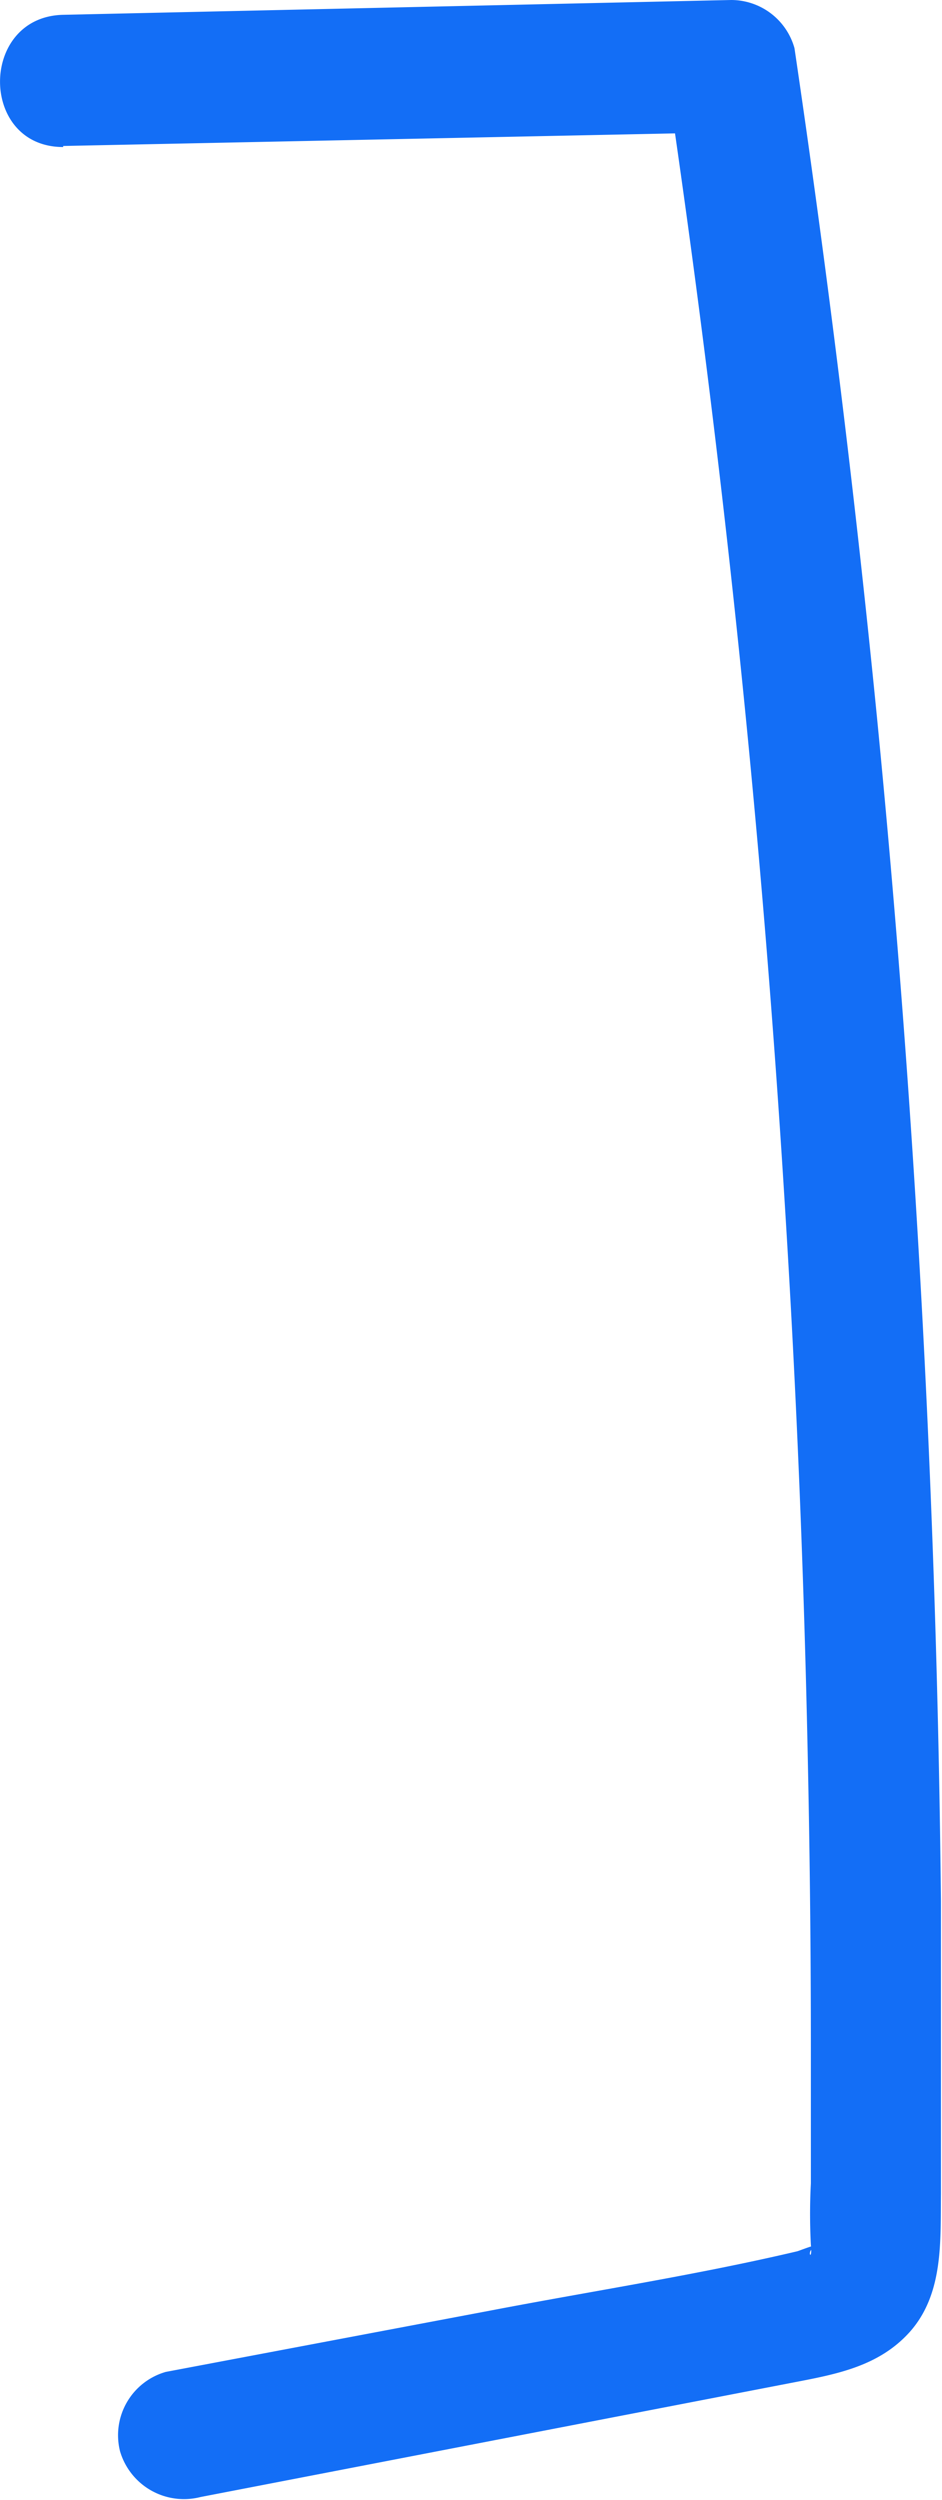
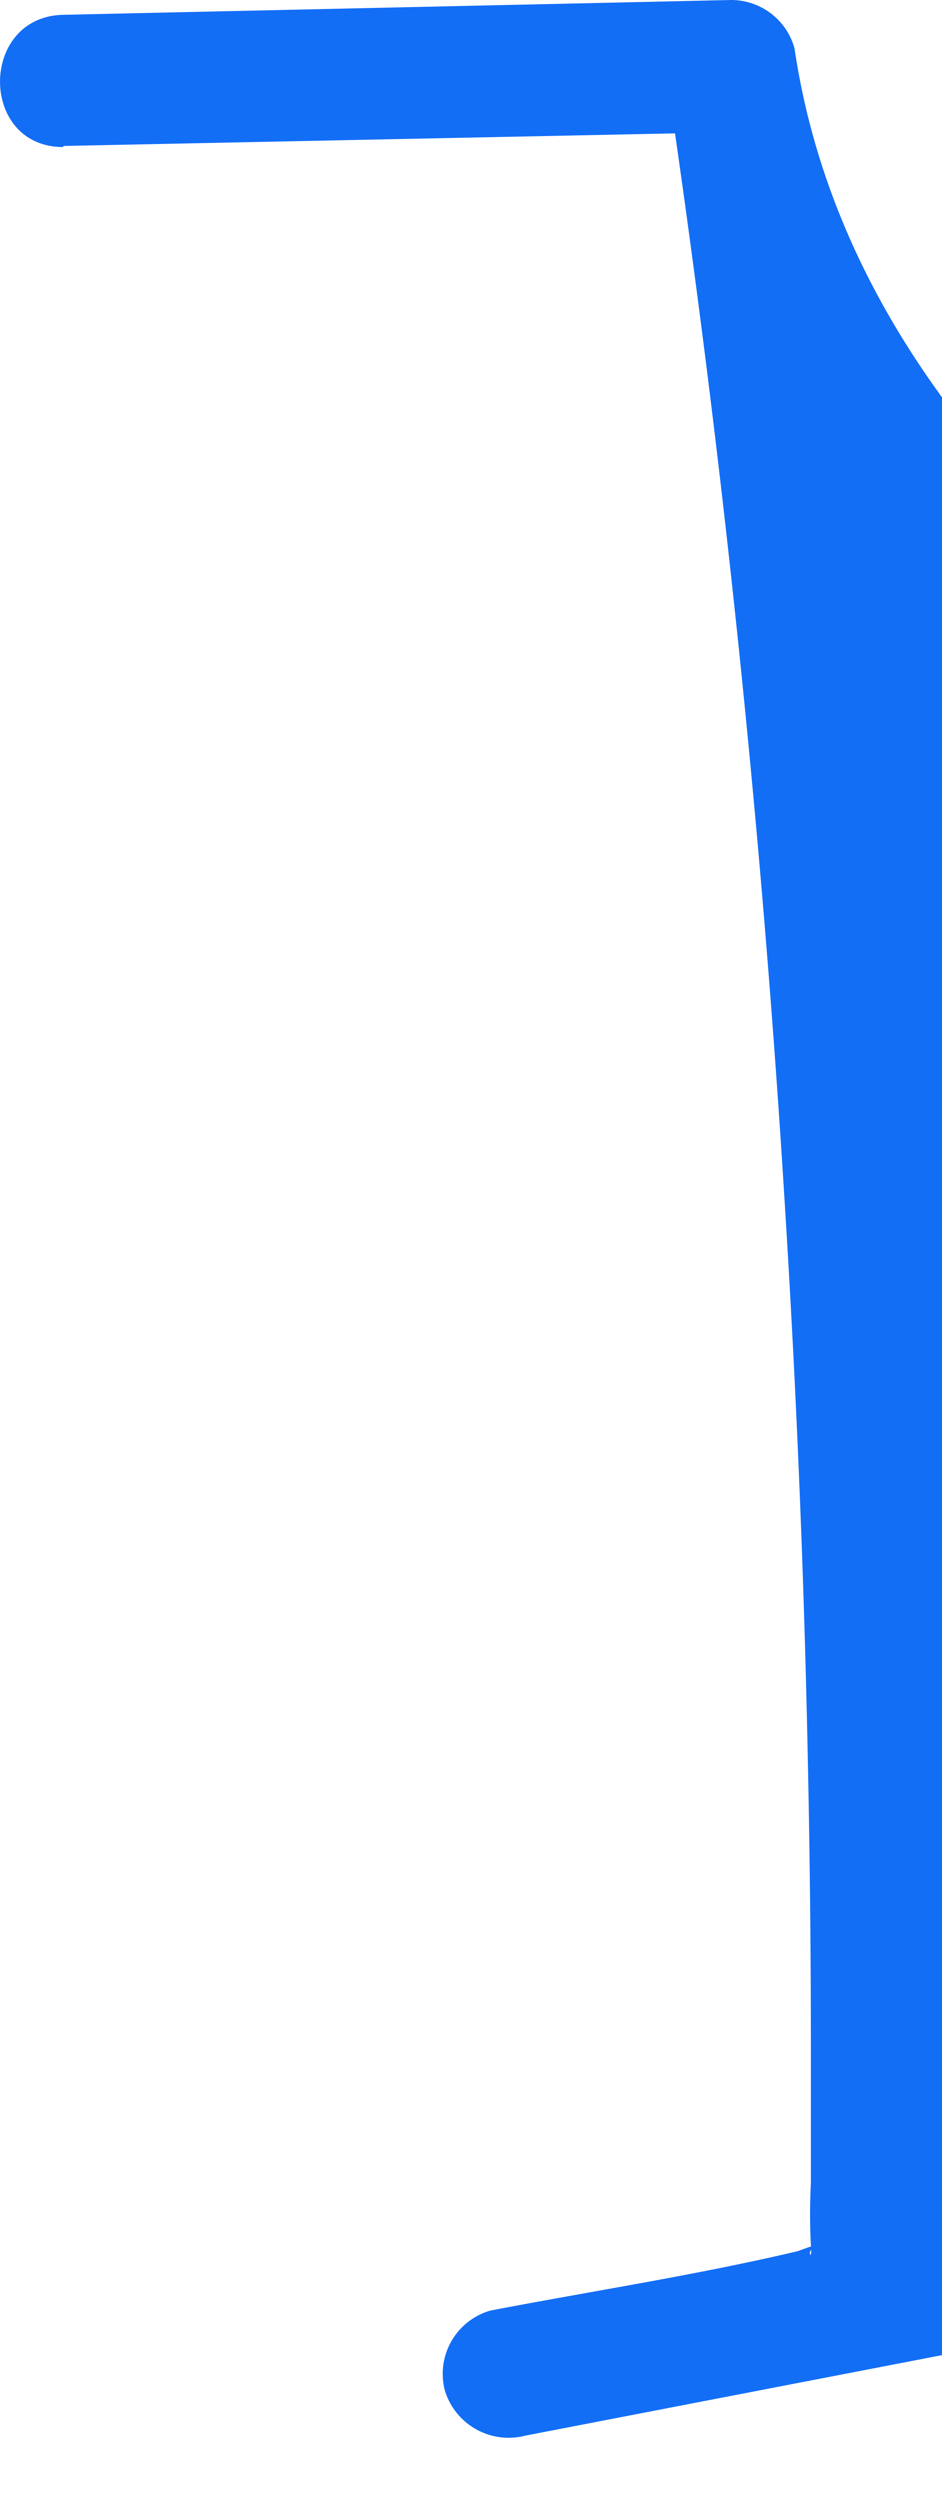
<svg xmlns="http://www.w3.org/2000/svg" viewBox="0 0 35.63 94.53">
  <g id="Слой_2" data-name="Слой 2">
    <g id="Layer_1" data-name="Layer 1">
-       <path d="M2.39,5.52,27.66,5l-2.4-1.82q3.12,21.12,4.43,42.45.66,10.57.87,21.17.11,5.3.11,10.59l0,5.17a22.5,22.5,0,0,0,0,2.32c.07.65-.16.31.06.15.43-.3-.49.08-.58.1-3.82.9-7.74,1.5-11.6,2.24L6.27,89.69a2.49,2.49,0,0,0-1.73,3,2.52,2.52,0,0,0,3.05,1.73l22.47-4.34c1.61-.31,3.19-.61,4.35-1.9,1.28-1.44,1.16-3.42,1.18-5.22,0-3.69,0-7.39,0-11.08q-.23-22.43-2.42-44.76Q31.92,14.46,30.05,1.82A2.49,2.49,0,0,0,27.66,0L2.39.56c-3.18.07-3.19,5,0,5Z" style="fill:#136ef6" />
+       <path d="M2.39,5.52,27.66,5l-2.4-1.82q3.12,21.12,4.43,42.45.66,10.57.87,21.17.11,5.3.11,10.59l0,5.17a22.5,22.5,0,0,0,0,2.32c.07.65-.16.31.06.15.43-.3-.49.08-.58.1-3.82.9-7.74,1.5-11.6,2.24a2.49,2.49,0,0,0-1.73,3,2.52,2.52,0,0,0,3.05,1.73l22.47-4.34c1.61-.31,3.19-.61,4.35-1.9,1.28-1.44,1.16-3.42,1.18-5.22,0-3.69,0-7.39,0-11.08q-.23-22.43-2.42-44.76Q31.92,14.46,30.05,1.82A2.49,2.49,0,0,0,27.66,0L2.39.56c-3.18.07-3.19,5,0,5Z" style="fill:#136ef6" />
    </g>
  </g>
</svg>